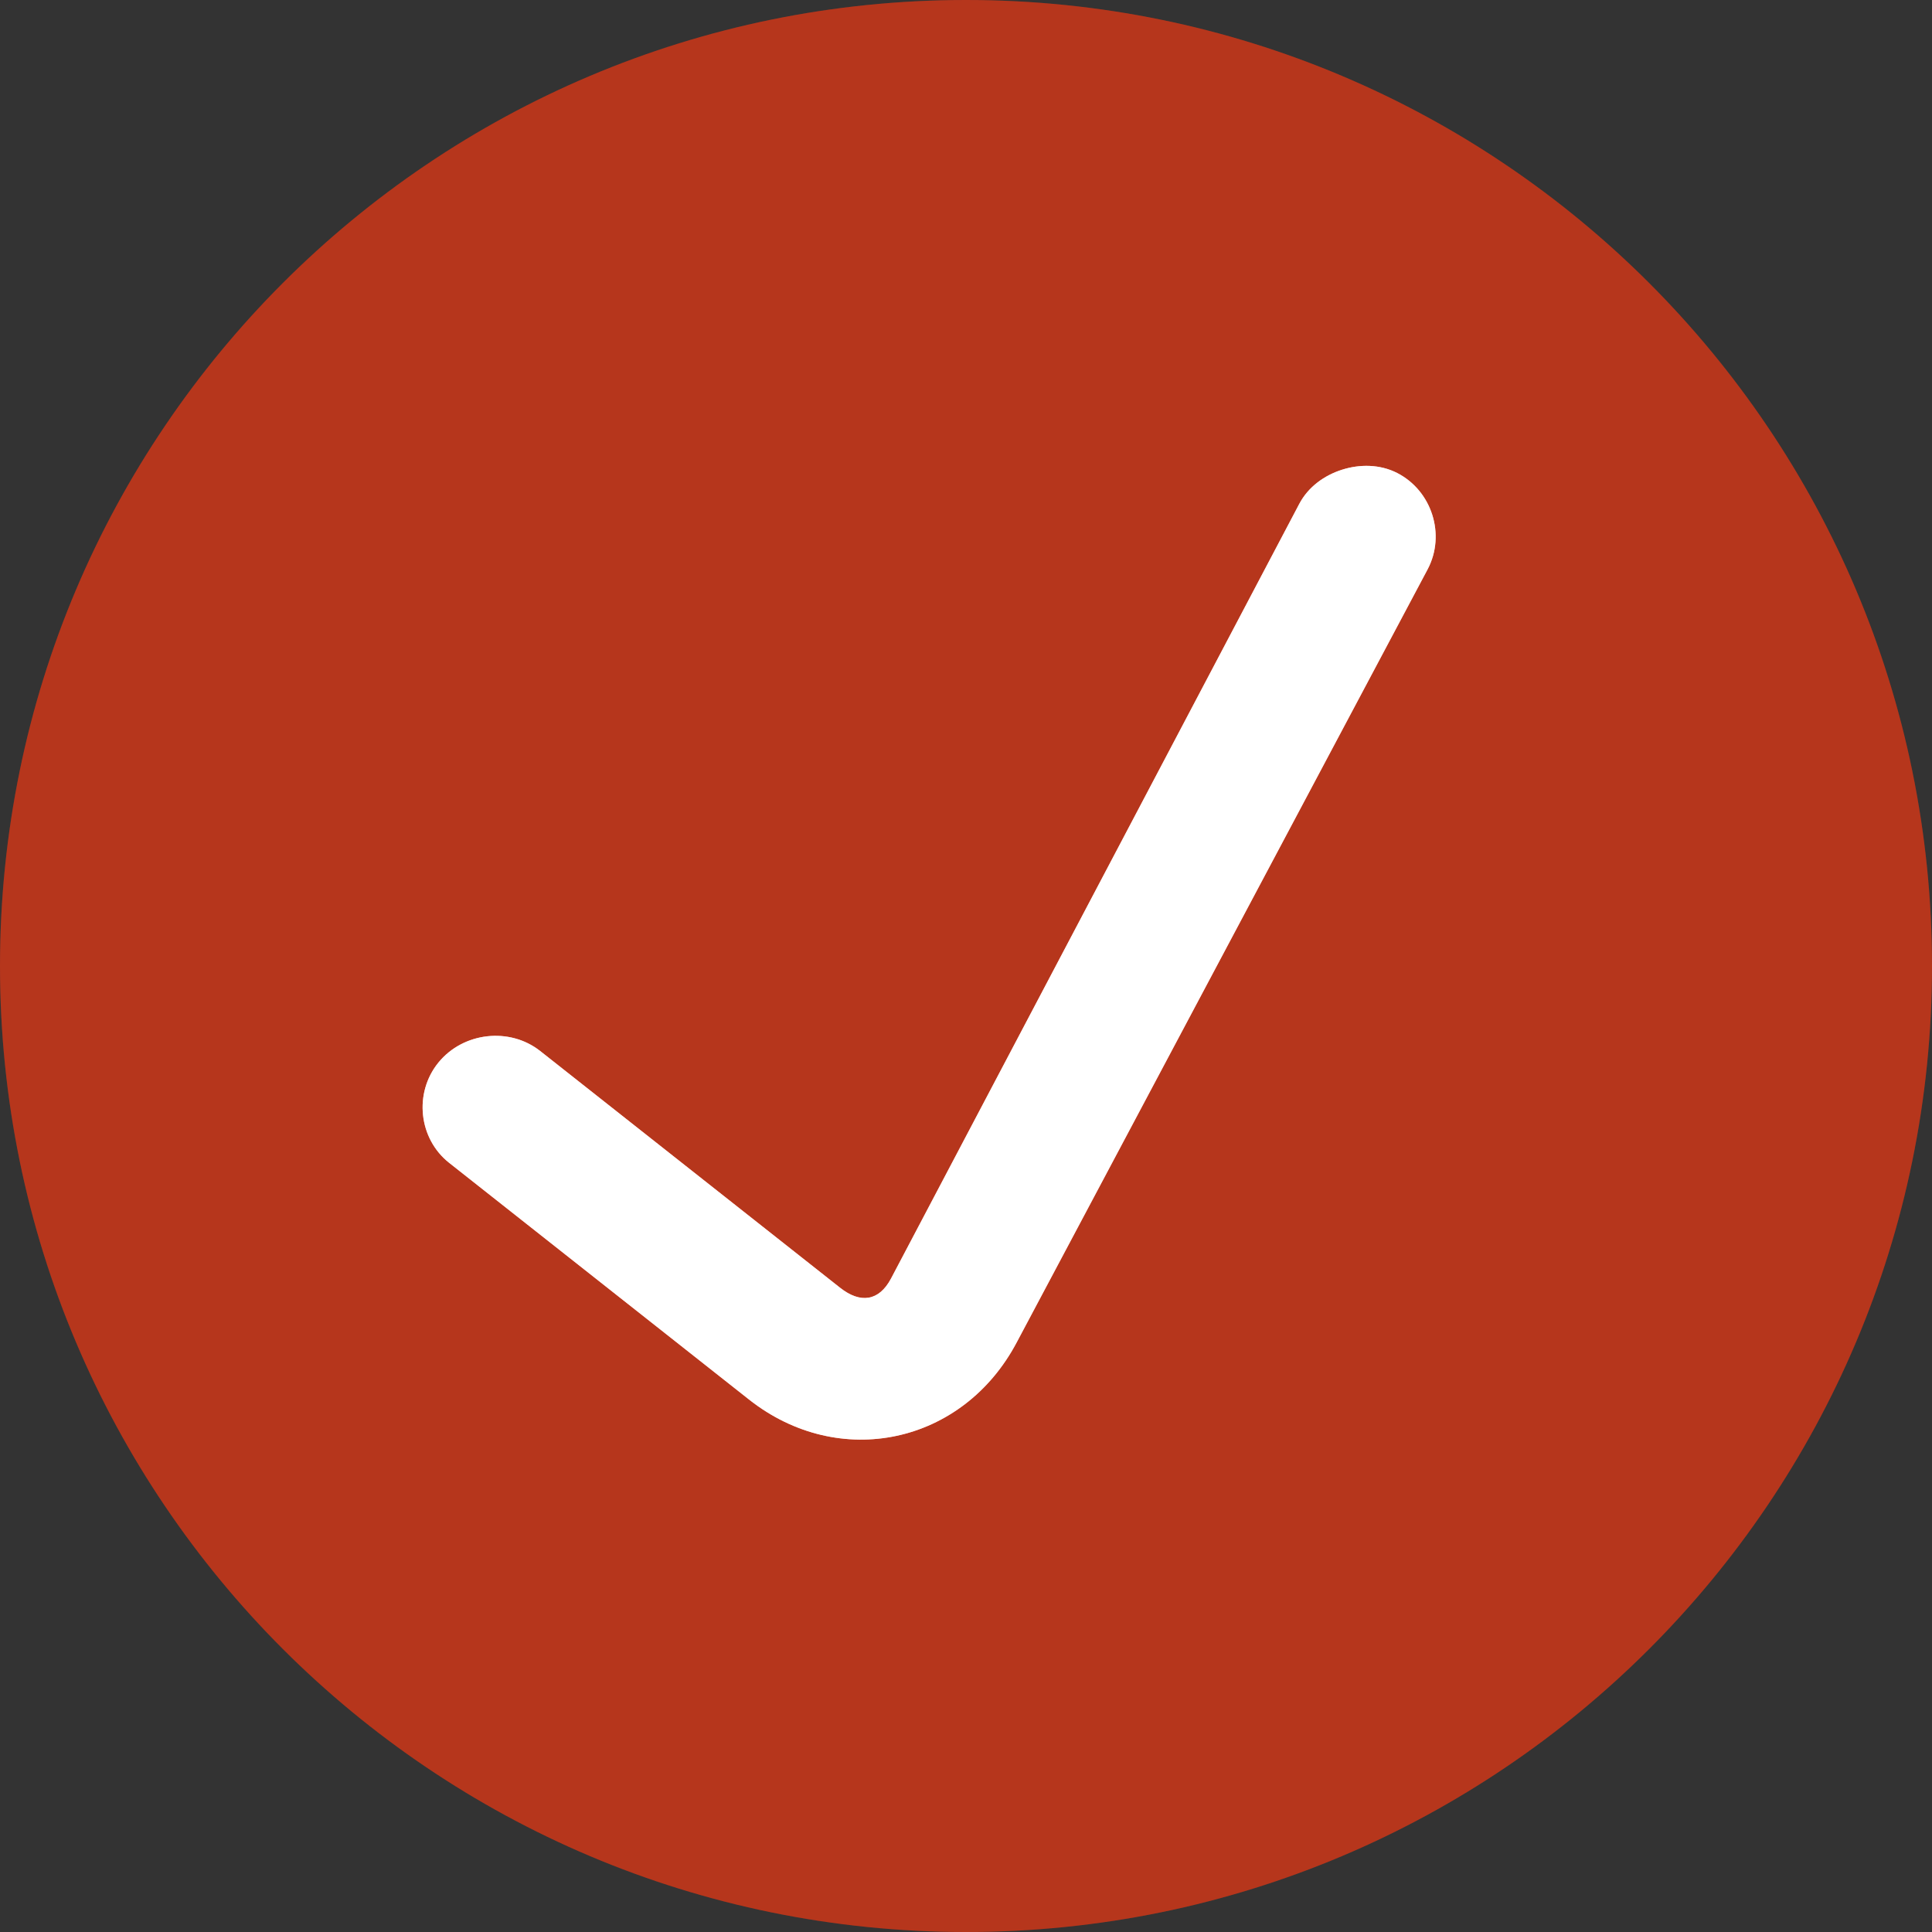
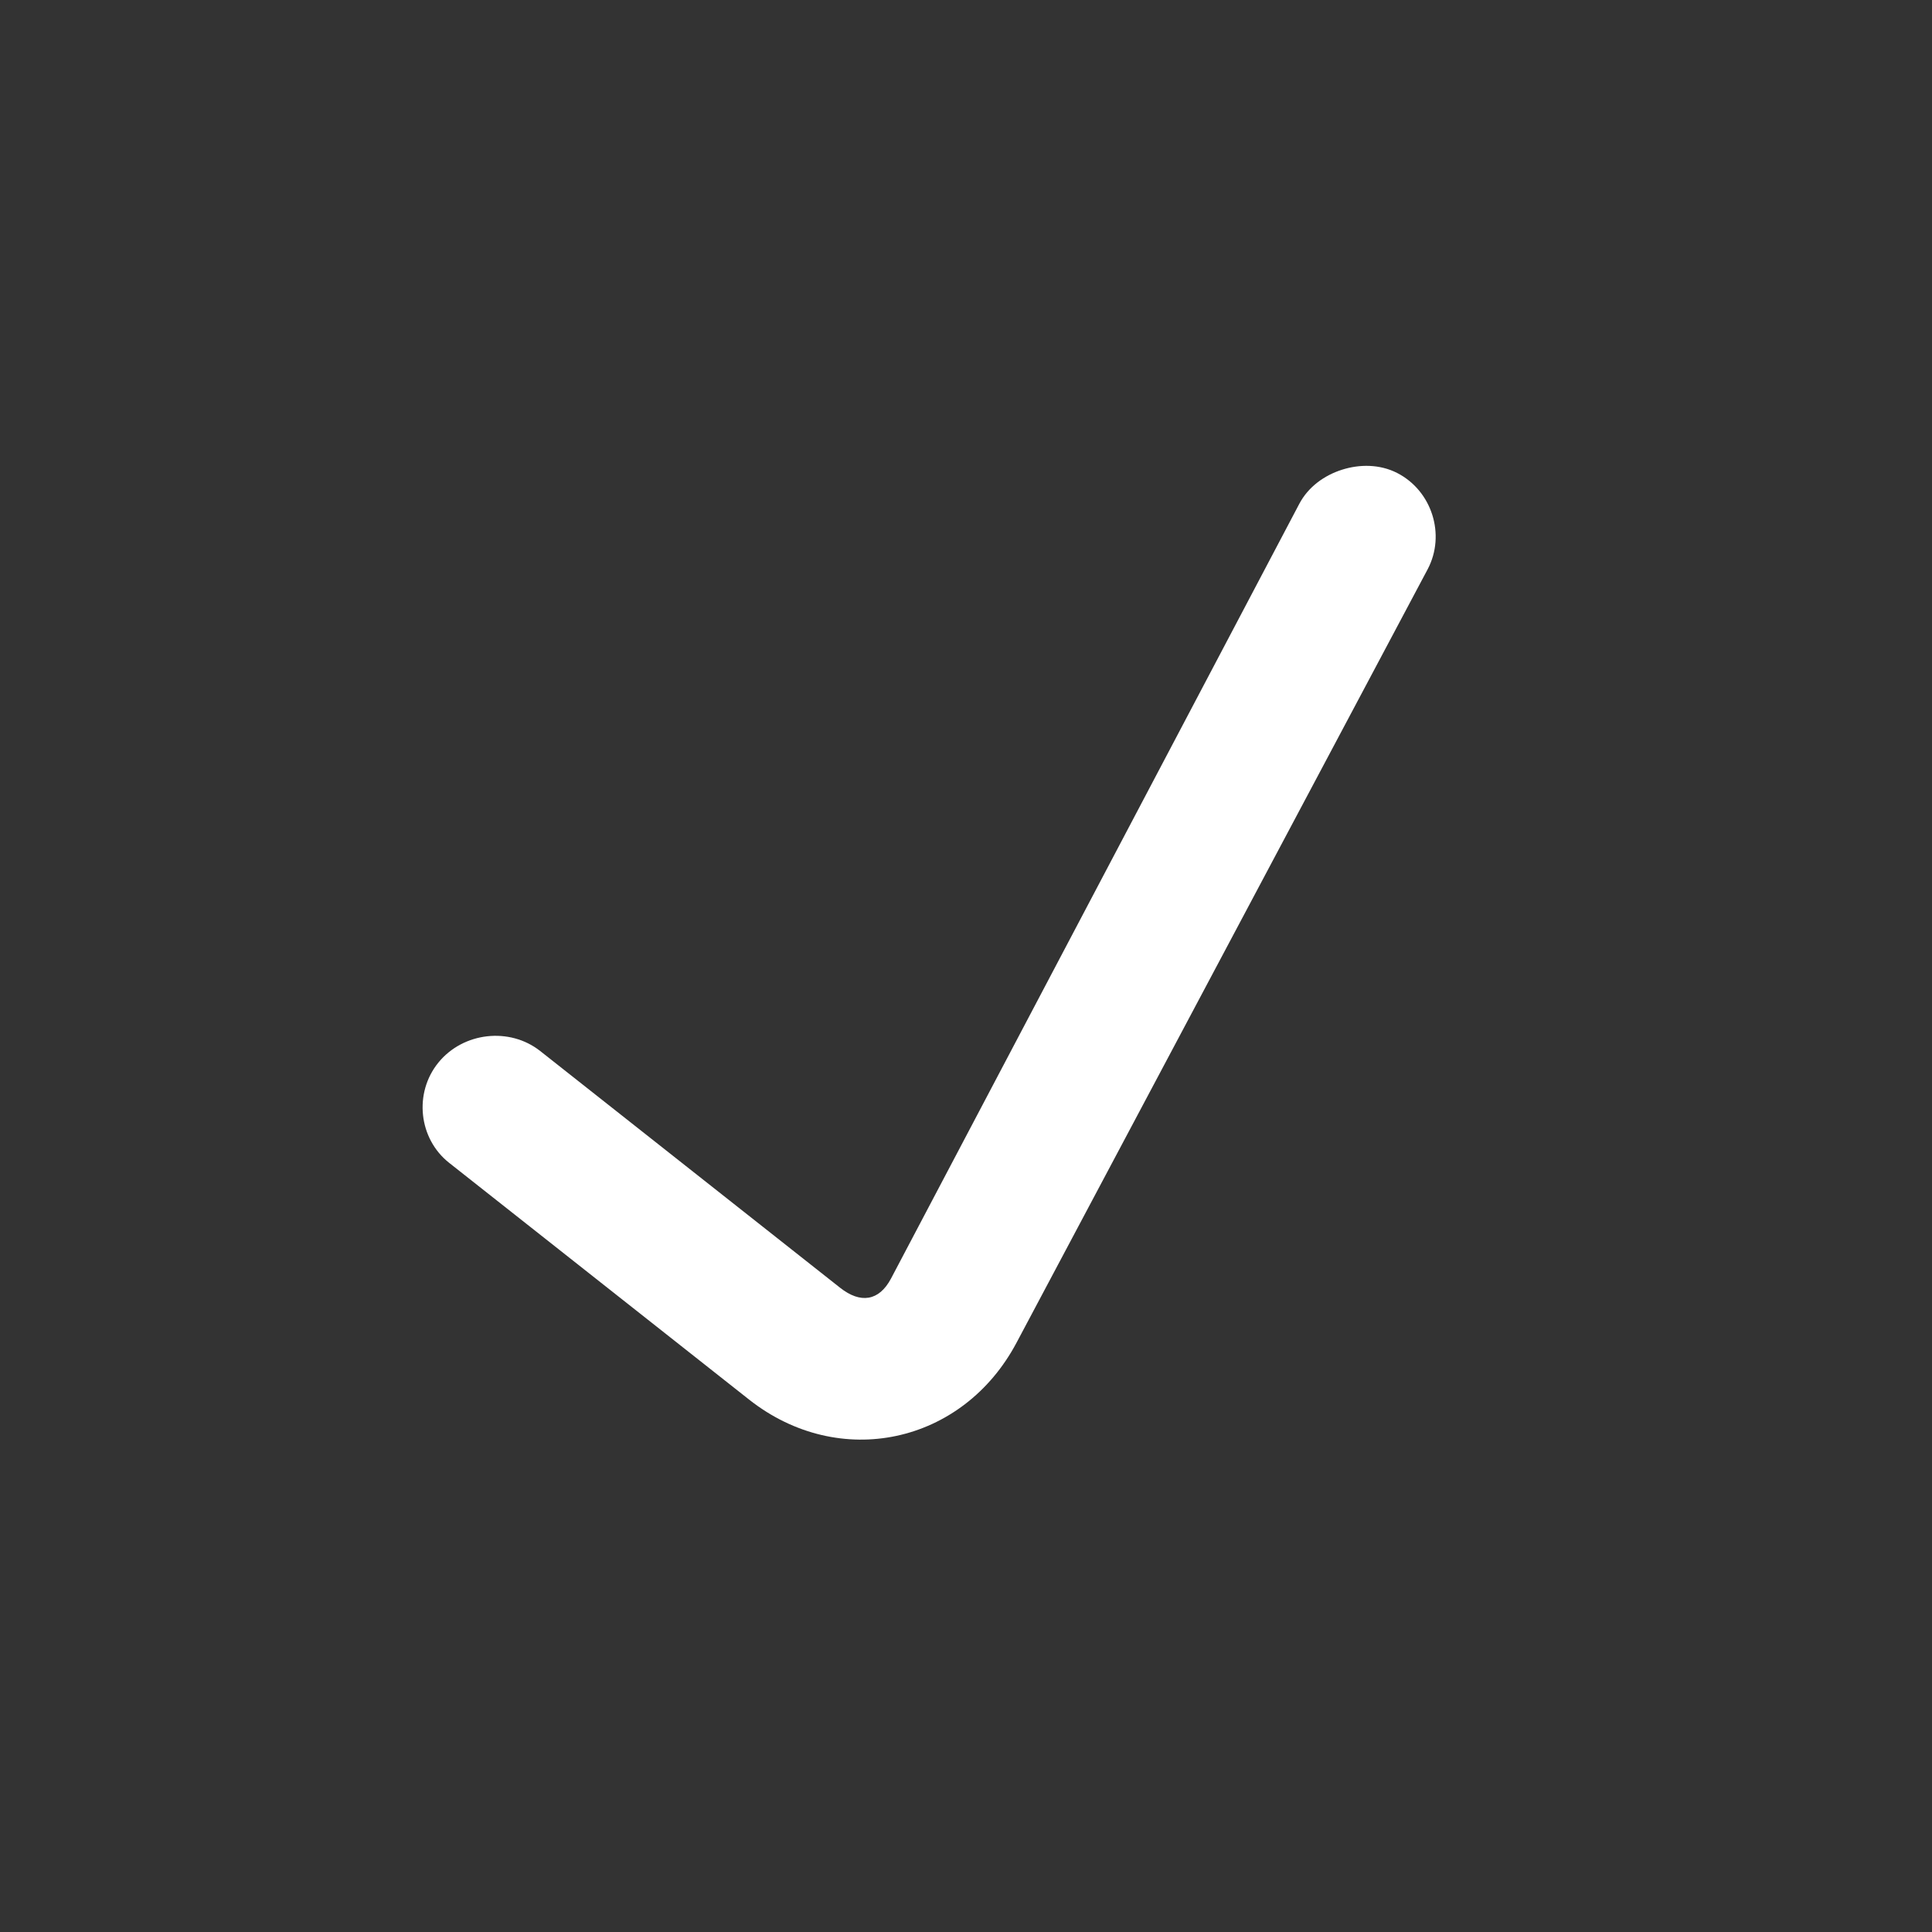
<svg xmlns="http://www.w3.org/2000/svg" width="20" height="20" viewBox="0 0 20 20" fill="none">
  <rect x="0" y="0" width="20" height="20" fill="#333333" stroke="none" />
-   <path d="M20 10C20 15.523 15.523 20 10 20C4.477 20 0 15.523 0 10C0 4.477 4.477 0 10 0C15.523 0 20 4.477 20 10Z" fill="#FF370F" fill-opacity="0.4" />
-   <path d="M13.894 4.862C13.713 4.919 13.543 5.038 13.449 5.218L9.224 13.235C9.099 13.471 8.906 13.496 8.697 13.331L5.592 10.88C5.275 10.63 4.795 10.684 4.538 11C4.282 11.315 4.333 11.788 4.65 12.038L7.754 14.488C8.688 15.225 9.967 14.951 10.525 13.896L14.779 5.893C14.968 5.535 14.823 5.08 14.463 4.896C14.282 4.804 14.074 4.805 13.894 4.862Z" fill="white" />
-   <path d="M20 10C20 15.523 15.523 20 10 20C4.477 20 0 15.523 0 10C0 4.477 4.477 0 10 0C15.523 0 20 4.477 20 10Z" fill="#FF370F" fill-opacity="0.4" />
  <path d="M13.894 4.862C13.713 4.919 13.543 5.038 13.449 5.218L9.224 13.235C9.099 13.471 8.906 13.496 8.697 13.331L5.592 10.88C5.275 10.63 4.795 10.684 4.538 11C4.282 11.315 4.333 11.788 4.65 12.038L7.754 14.488C8.688 15.225 9.967 14.951 10.525 13.896L14.779 5.893C14.968 5.535 14.823 5.08 14.463 4.896C14.282 4.804 14.074 4.805 13.894 4.862Z" fill="white" />
</svg>